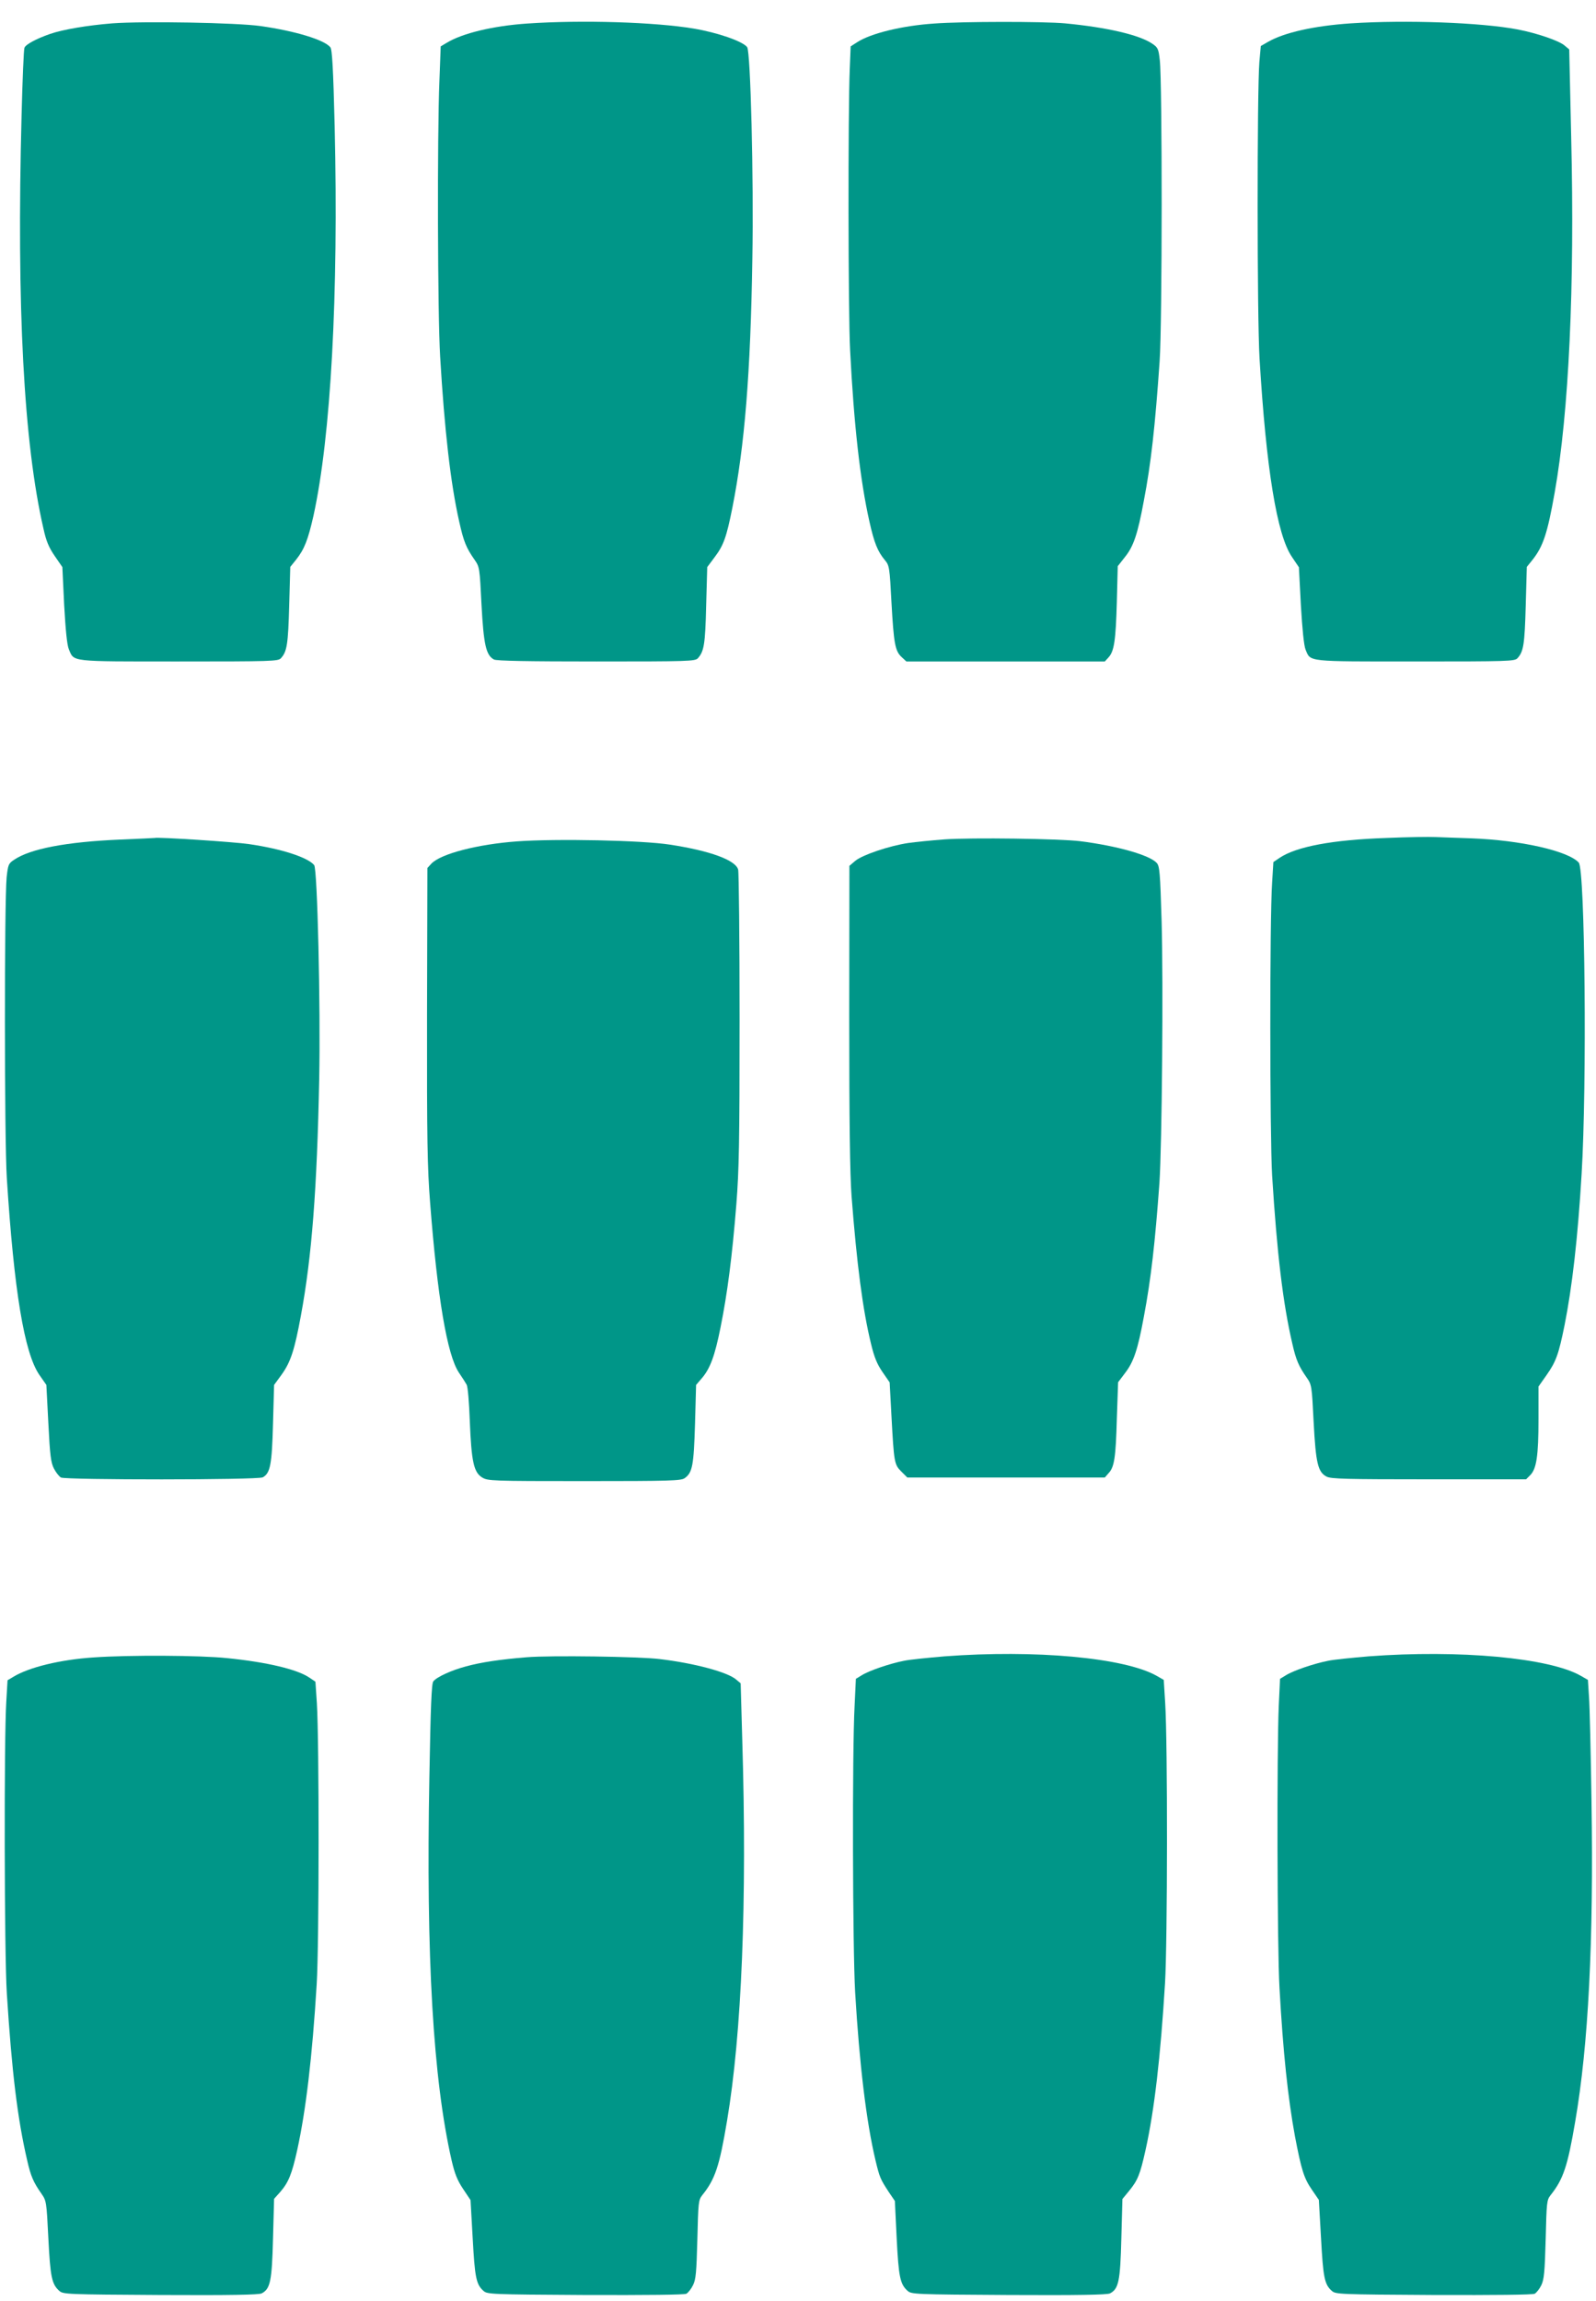
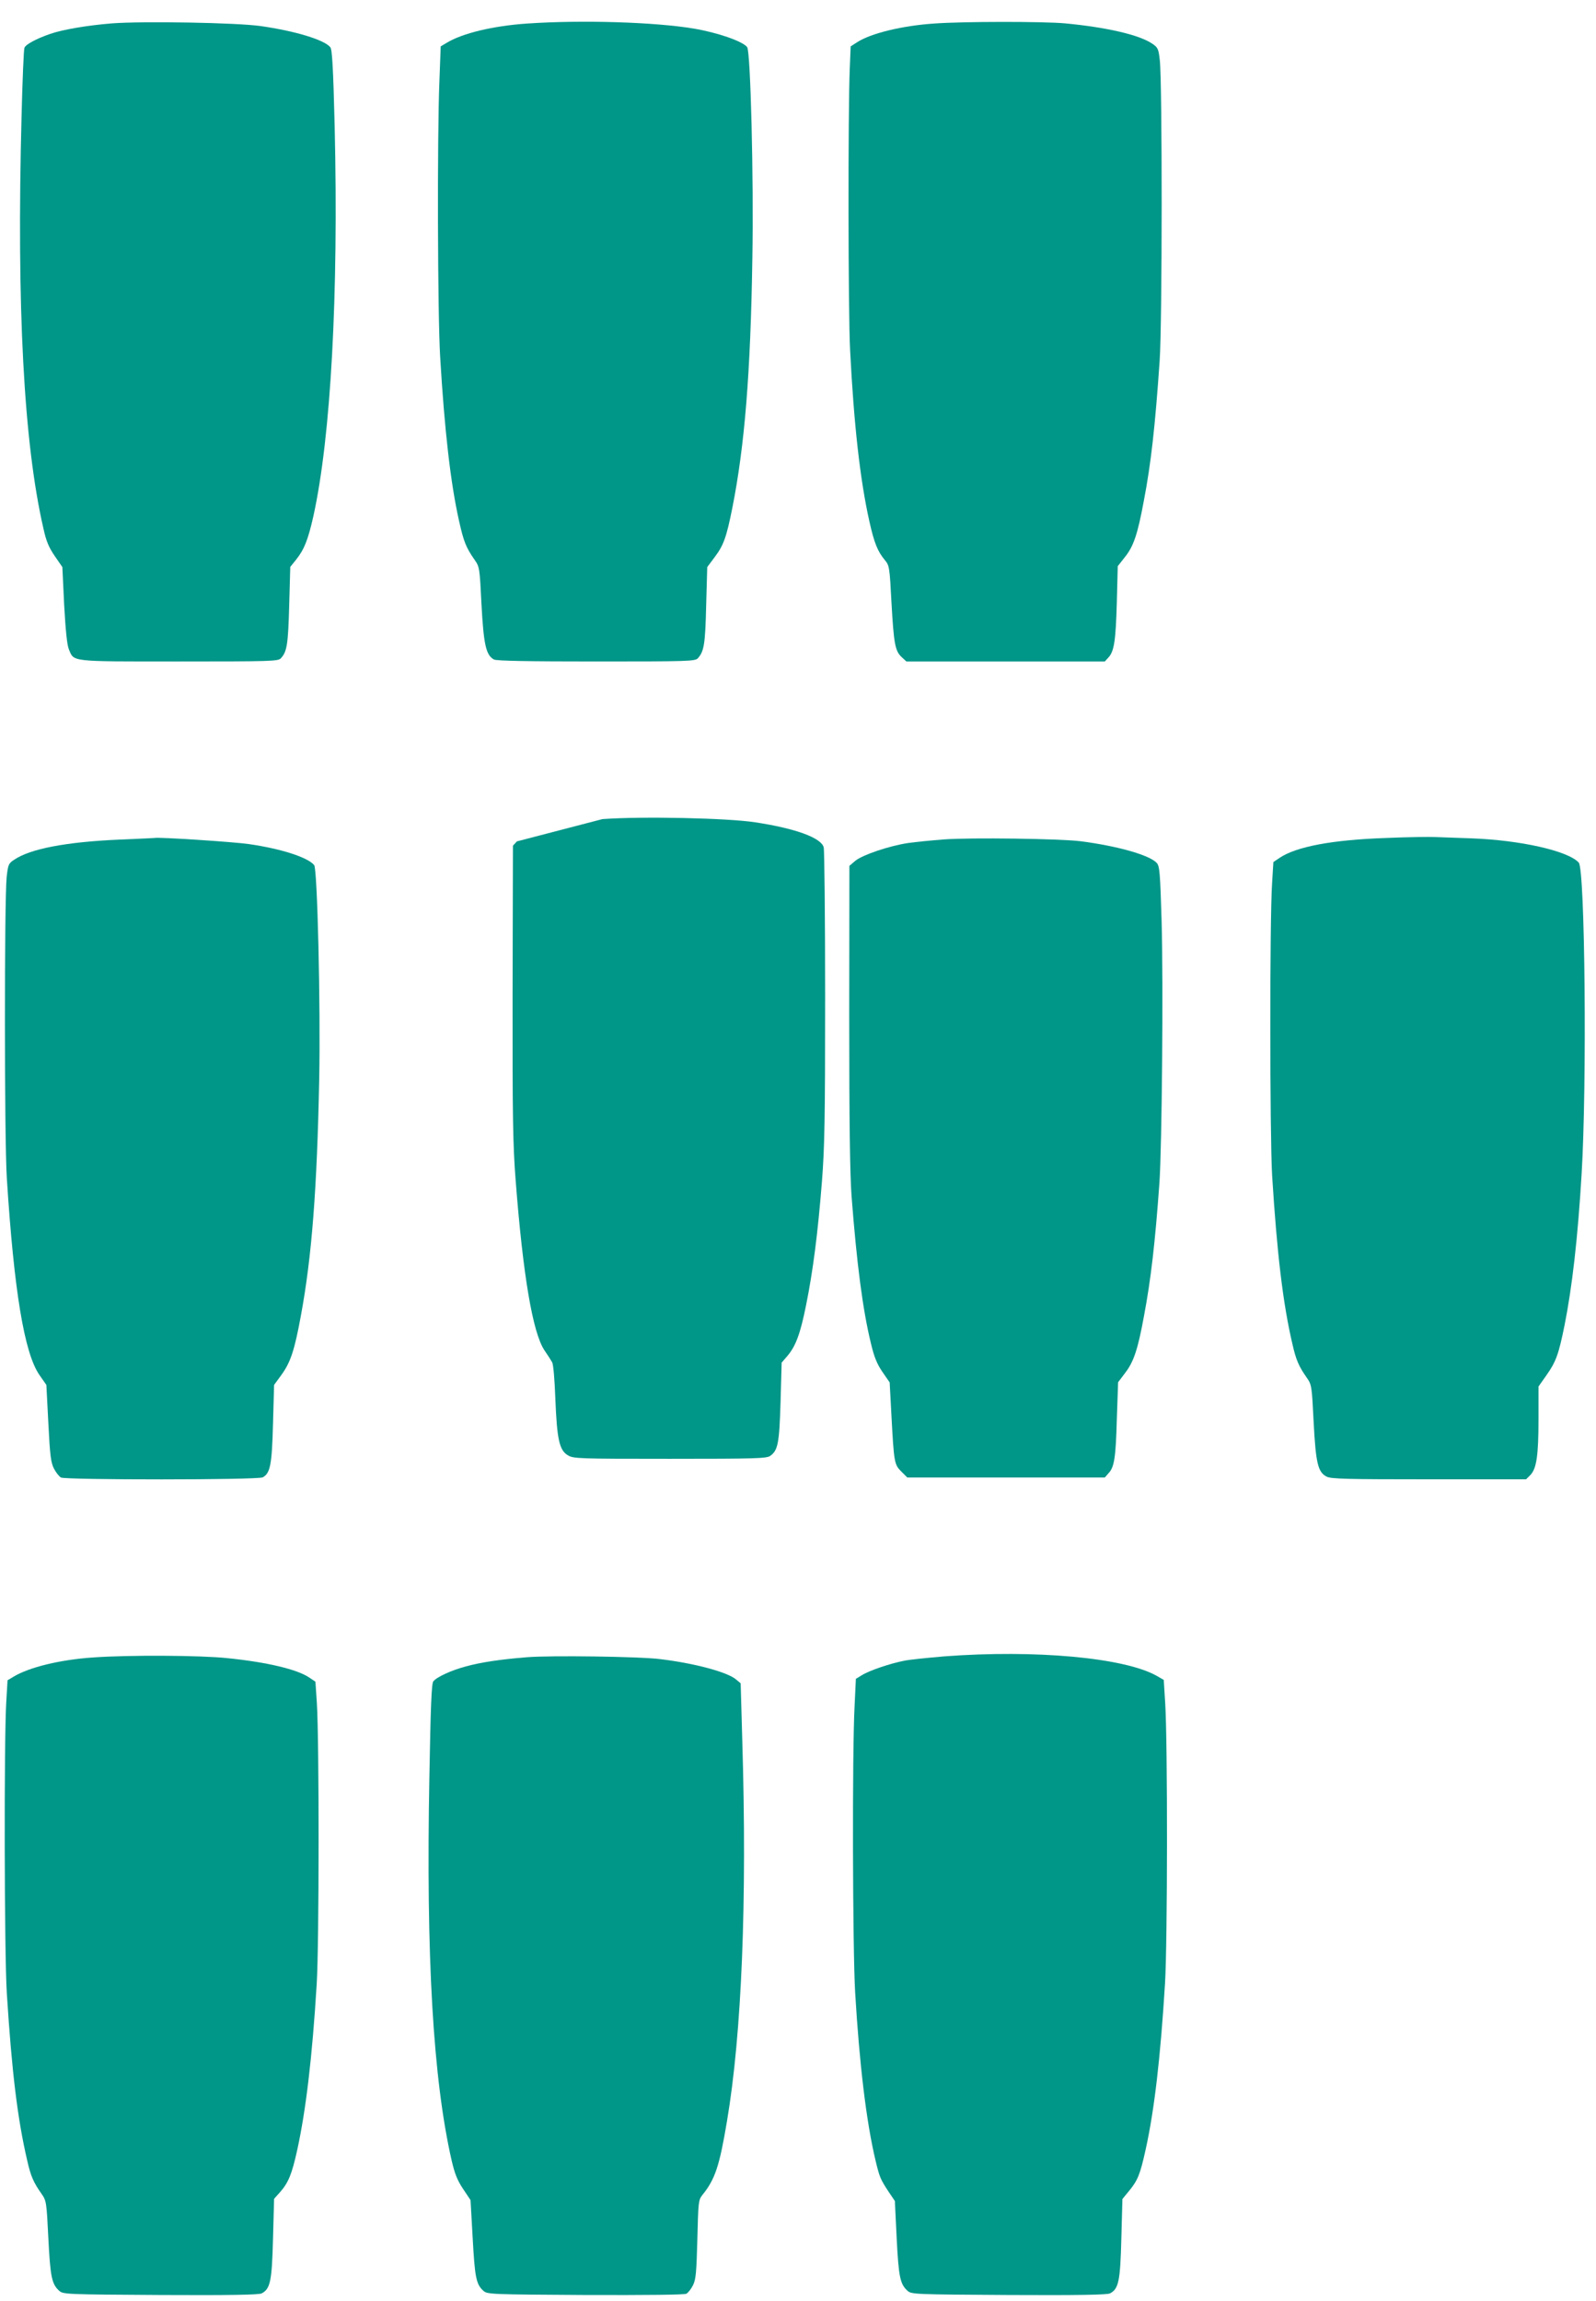
<svg xmlns="http://www.w3.org/2000/svg" version="1.0" width="888pt" height="1280pt" viewBox="0 0 888 1280" preserveAspectRatio="xMidYMid meet">
  <g transform="translate(0,1280) scale(0.1,-0.1)" fill="#009688" stroke="none">
    <path d="M624 12670 c-137 -11 -274 -34 -346 -59 -77 -27 -135 -58 -142 -77 -4 -9 -11 -179 -16 -378 -28 -1062 12 -1822 122 -2298 15 -69 30 -104 63 -152 l42 -61 10 -211 c8 -142 16 -222 26 -246 30 -71 -1 -68 613 -68 512 0 552 1 567 18 34 37 40 78 46 292 l6 216 33 41 c46 58 66 111 96 243 97 442 140 1227 118 2168 -8 324 -14 427 -24 439 -34 42 -198 91 -388 118 -135 19 -650 28 -826 15z" />
    <path d="M2933 12669 c-190 -13 -361 -54 -449 -108 l-32 -19 -7 -189 c-13 -311 -10 -1307 4 -1538 24 -406 58 -705 106 -917 25 -112 39 -146 86 -213 27 -39 28 -44 38 -249 12 -222 25 -281 69 -305 14 -8 194 -11 570 -11 510 0 550 1 565 18 34 38 41 77 46 292 l6 215 41 55 c50 66 66 111 99 276 68 344 101 744 111 1384 8 447 -10 1155 -29 1178 -26 33 -166 81 -297 103 -215 36 -620 49 -927 28z" />
    <path d="M5197 12669 c-179 -12 -353 -55 -428 -104 l-36 -23 -5 -124 c-10 -238 -9 -1365 2 -1568 21 -413 56 -723 107 -950 27 -121 46 -168 87 -217 24 -29 26 -39 36 -234 13 -230 20 -271 57 -305 l26 -24 552 0 552 0 21 23 c31 34 40 93 46 309 l5 198 40 51 c48 59 71 128 105 312 40 207 63 415 88 777 15 208 15 1554 1 1675 -7 64 -11 71 -42 92 -72 49 -253 91 -485 113 -123 11 -565 11 -729 -1z" />
-     <path d="M7515 12670 c-205 -14 -369 -51 -460 -103 l-40 -23 -8 -89 c-13 -161 -13 -1420 1 -1650 37 -615 97 -982 180 -1103 l39 -58 11 -212 c8 -135 17 -224 26 -246 29 -69 0 -66 612 -66 512 0 552 1 567 18 34 37 40 77 46 292 l6 216 33 41 c58 74 82 146 122 372 79 445 112 1147 92 1976 l-11 490 -25 21 c-30 27 -153 69 -261 90 -204 39 -623 54 -930 34z" />
    <path d="M7714 8138 c-300 -10 -502 -48 -595 -111 l-34 -23 -7 -114 c-14 -205 -13 -1408 0 -1630 27 -432 60 -712 113 -938 20 -88 35 -123 80 -187 27 -39 28 -45 38 -247 12 -230 24 -278 72 -303 24 -13 114 -15 569 -15 l541 0 23 23 c35 35 46 108 46 311 l0 182 45 64 c52 74 67 114 100 277 42 210 74 487 95 842 30 499 19 1694 -16 1732 -59 65 -324 125 -598 135 -72 2 -160 6 -196 7 -36 2 -160 0 -276 -5z" />
    <path d="M665 8129 c-297 -13 -496 -51 -586 -112 -32 -21 -34 -27 -42 -97 -13 -135 -13 -1457 1 -1675 40 -626 97 -972 181 -1094 l39 -56 11 -213 c9 -179 14 -219 31 -252 11 -22 29 -44 39 -50 28 -14 1095 -14 1123 1 42 23 51 71 57 299 l6 215 43 59 c49 69 71 135 106 326 61 328 90 707 102 1315 8 407 -10 1171 -28 1192 -35 43 -183 91 -363 117 -81 12 -506 40 -525 34 -3 0 -90 -5 -195 -9z" />
    <path d="M5253 8130 c-67 -5 -157 -14 -200 -20 -106 -16 -254 -66 -294 -99 l-33 -28 -1 -834 c0 -592 4 -883 13 -1004 29 -376 62 -632 108 -820 18 -76 34 -114 64 -158 l40 -58 10 -187 c14 -261 16 -270 55 -309 l33 -33 549 0 550 0 20 23 c33 34 41 86 47 305 l7 202 40 53 c47 61 70 131 103 310 40 211 63 415 87 747 14 213 22 1108 12 1457 -8 269 -11 304 -27 322 -40 44 -221 95 -426 121 -113 14 -604 21 -757 10z" />
-     <path d="M2876 8119 c-219 -16 -424 -69 -476 -124 l-22 -24 -2 -818 c-1 -697 2 -851 17 -1043 41 -531 95 -848 160 -946 18 -26 37 -56 43 -67 7 -11 14 -97 18 -205 9 -223 22 -284 69 -312 31 -19 53 -20 567 -20 479 0 538 2 559 16 44 31 51 71 58 302 l6 217 30 35 c48 55 74 125 106 285 38 188 65 396 88 685 15 192 18 343 18 1030 0 443 -4 817 -8 832 -14 53 -157 105 -380 139 -154 24 -630 34 -851 18z" />
+     <path d="M2876 8119 l-22 -24 -2 -818 c-1 -697 2 -851 17 -1043 41 -531 95 -848 160 -946 18 -26 37 -56 43 -67 7 -11 14 -97 18 -205 9 -223 22 -284 69 -312 31 -19 53 -20 567 -20 479 0 538 2 559 16 44 31 51 71 58 302 l6 217 30 35 c48 55 74 125 106 285 38 188 65 396 88 685 15 192 18 343 18 1030 0 443 -4 817 -8 832 -14 53 -157 105 -380 139 -154 24 -630 34 -851 18z" />
    <path d="M5255 3585 c-93 -8 -196 -18 -227 -25 -76 -15 -192 -54 -233 -80 l-33 -20 -7 -148 c-14 -255 -11 -1357 3 -1597 24 -402 62 -718 113 -933 23 -96 27 -105 74 -177 l34 -50 10 -207 c11 -216 19 -256 61 -293 21 -19 38 -20 564 -23 386 -2 547 1 562 9 48 25 57 68 63 304 l6 221 37 45 c48 59 61 89 92 229 49 221 83 517 108 925 14 232 15 1337 1 1560 l-8 129 -40 23 c-180 101 -676 146 -1180 108z" />
-     <path d="M7615 3585 c-93 -8 -196 -18 -227 -25 -76 -15 -192 -54 -233 -80 l-33 -20 -7 -148 c-11 -247 -9 -1351 4 -1572 20 -360 47 -612 86 -825 36 -188 50 -233 94 -297 l39 -57 12 -212 c12 -219 19 -258 60 -294 21 -19 38 -20 566 -23 346 -1 551 1 563 7 10 6 27 27 37 48 15 32 19 72 24 255 5 205 6 218 27 245 71 89 95 161 137 408 74 429 103 1003 91 1780 -4 270 -10 533 -14 585 l-6 94 -40 23 c-175 100 -677 146 -1180 108z" />
    <path d="M520 3579 c-184 -12 -360 -55 -446 -108 l-32 -19 -7 -119 c-13 -203 -11 -1408 3 -1623 28 -441 60 -700 113 -928 20 -89 35 -123 80 -187 27 -39 28 -44 38 -247 11 -216 19 -256 61 -293 21 -19 38 -20 564 -23 386 -2 547 1 562 9 48 25 57 68 63 305 l6 221 34 38 c46 53 65 99 95 235 48 220 83 512 108 920 14 225 14 1357 1 1565 l-8 119 -34 23 c-68 46 -237 86 -456 108 -150 16 -547 18 -745 4z" />
    <path d="M2930 3580 c-148 -12 -254 -28 -338 -51 -79 -21 -161 -58 -181 -83 -10 -11 -15 -140 -22 -533 -19 -1004 21 -1682 124 -2133 17 -73 31 -109 63 -157 l42 -63 12 -212 c12 -218 19 -257 60 -293 21 -19 38 -20 566 -23 346 -1 551 1 563 7 10 6 27 27 37 48 16 32 19 71 24 255 5 205 6 218 27 245 72 89 96 162 138 413 82 486 112 1222 85 2115 l-9 320 -25 21 c-47 41 -232 91 -426 114 -114 14 -608 21 -740 10z" />
  </g>
</svg>